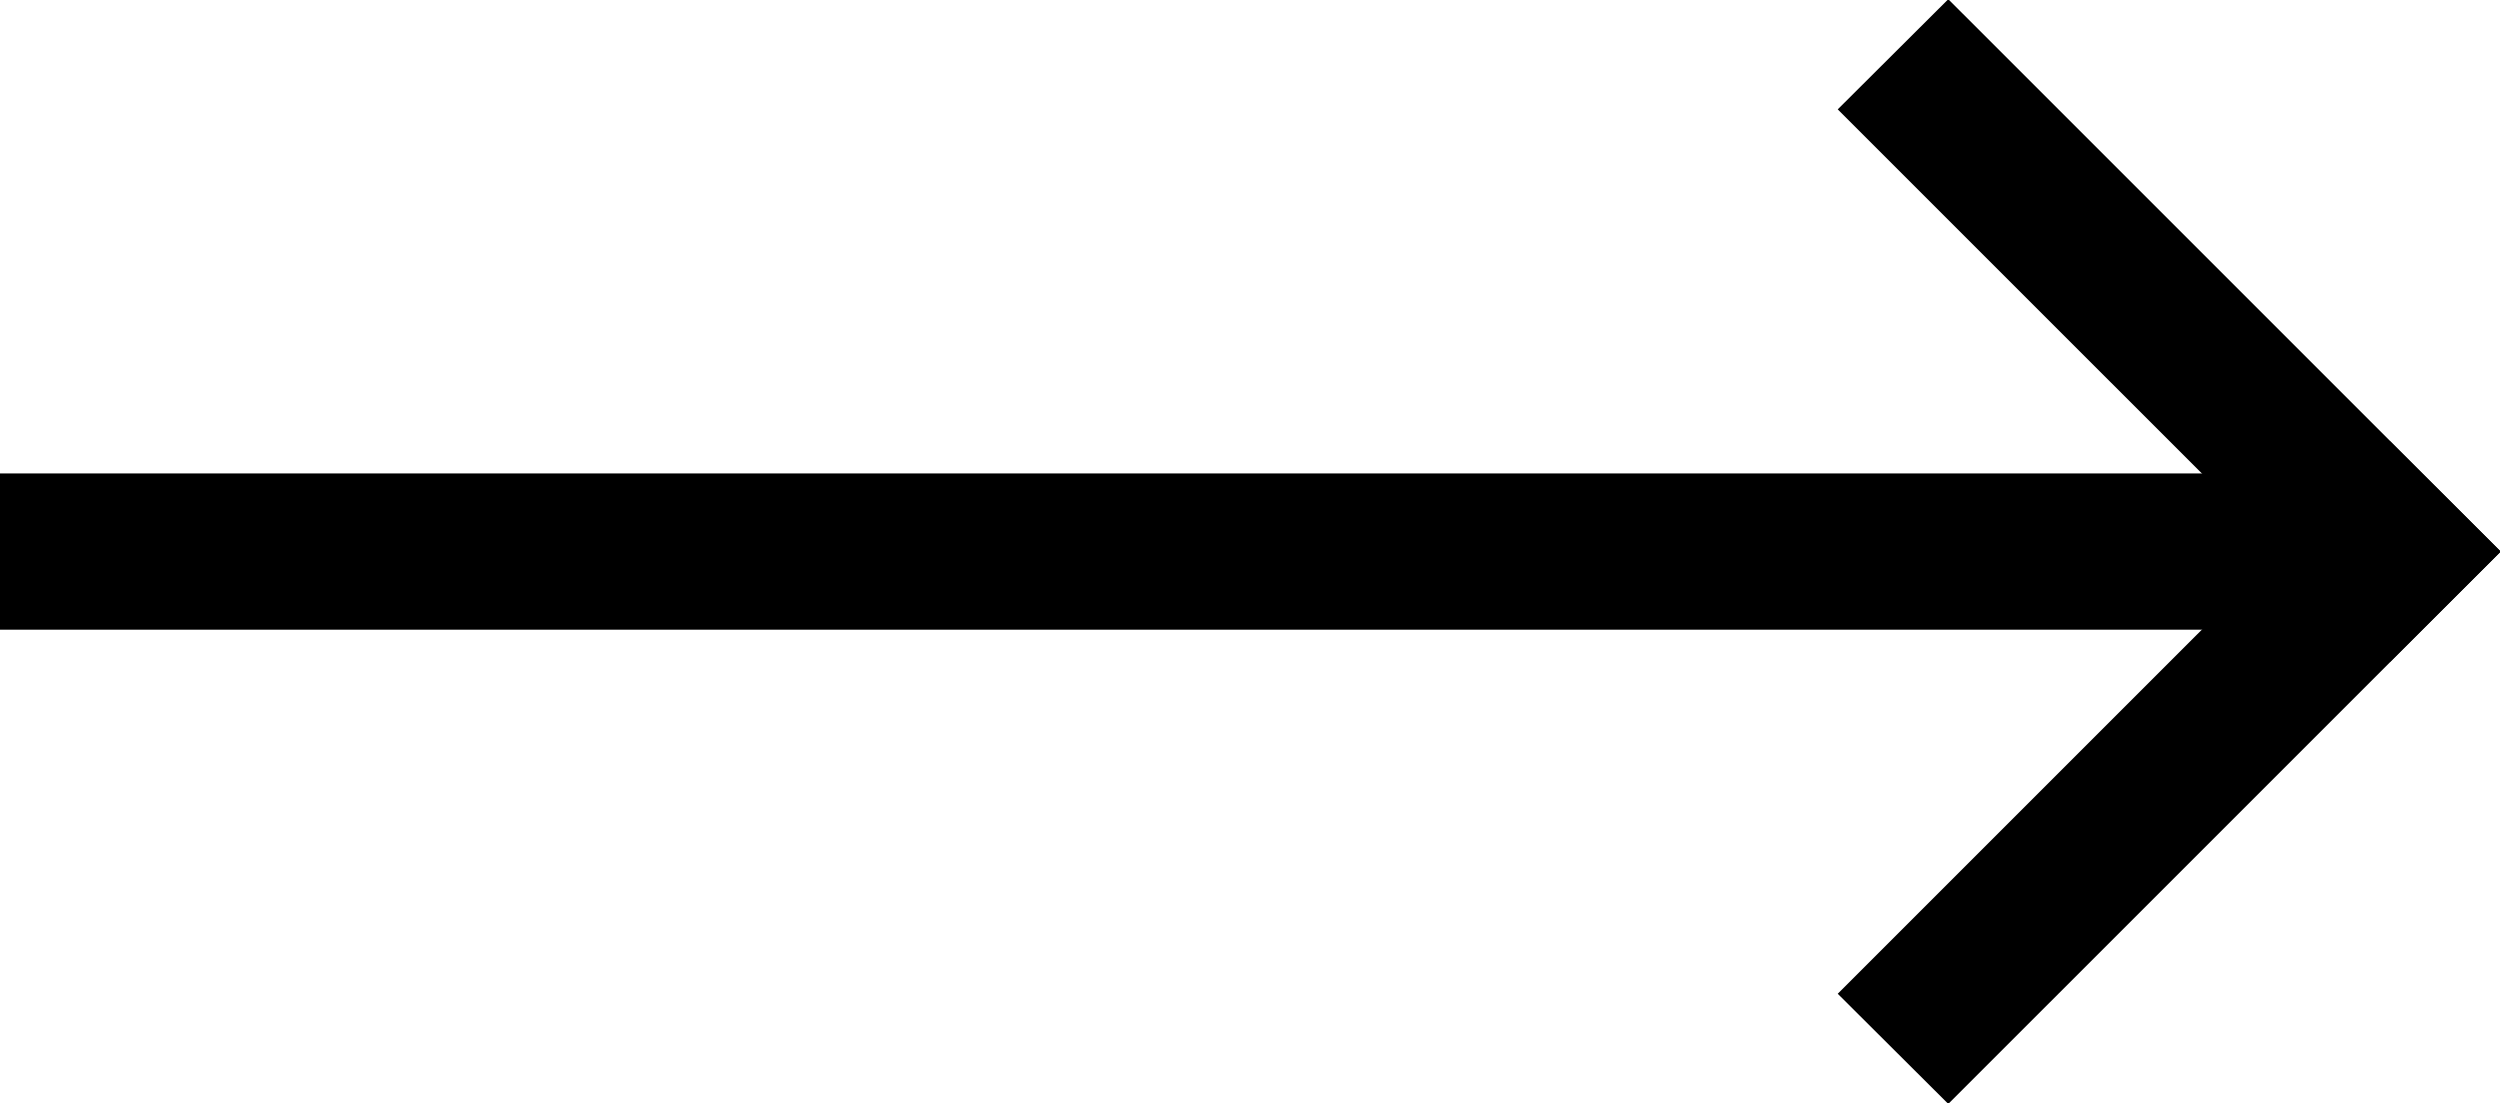
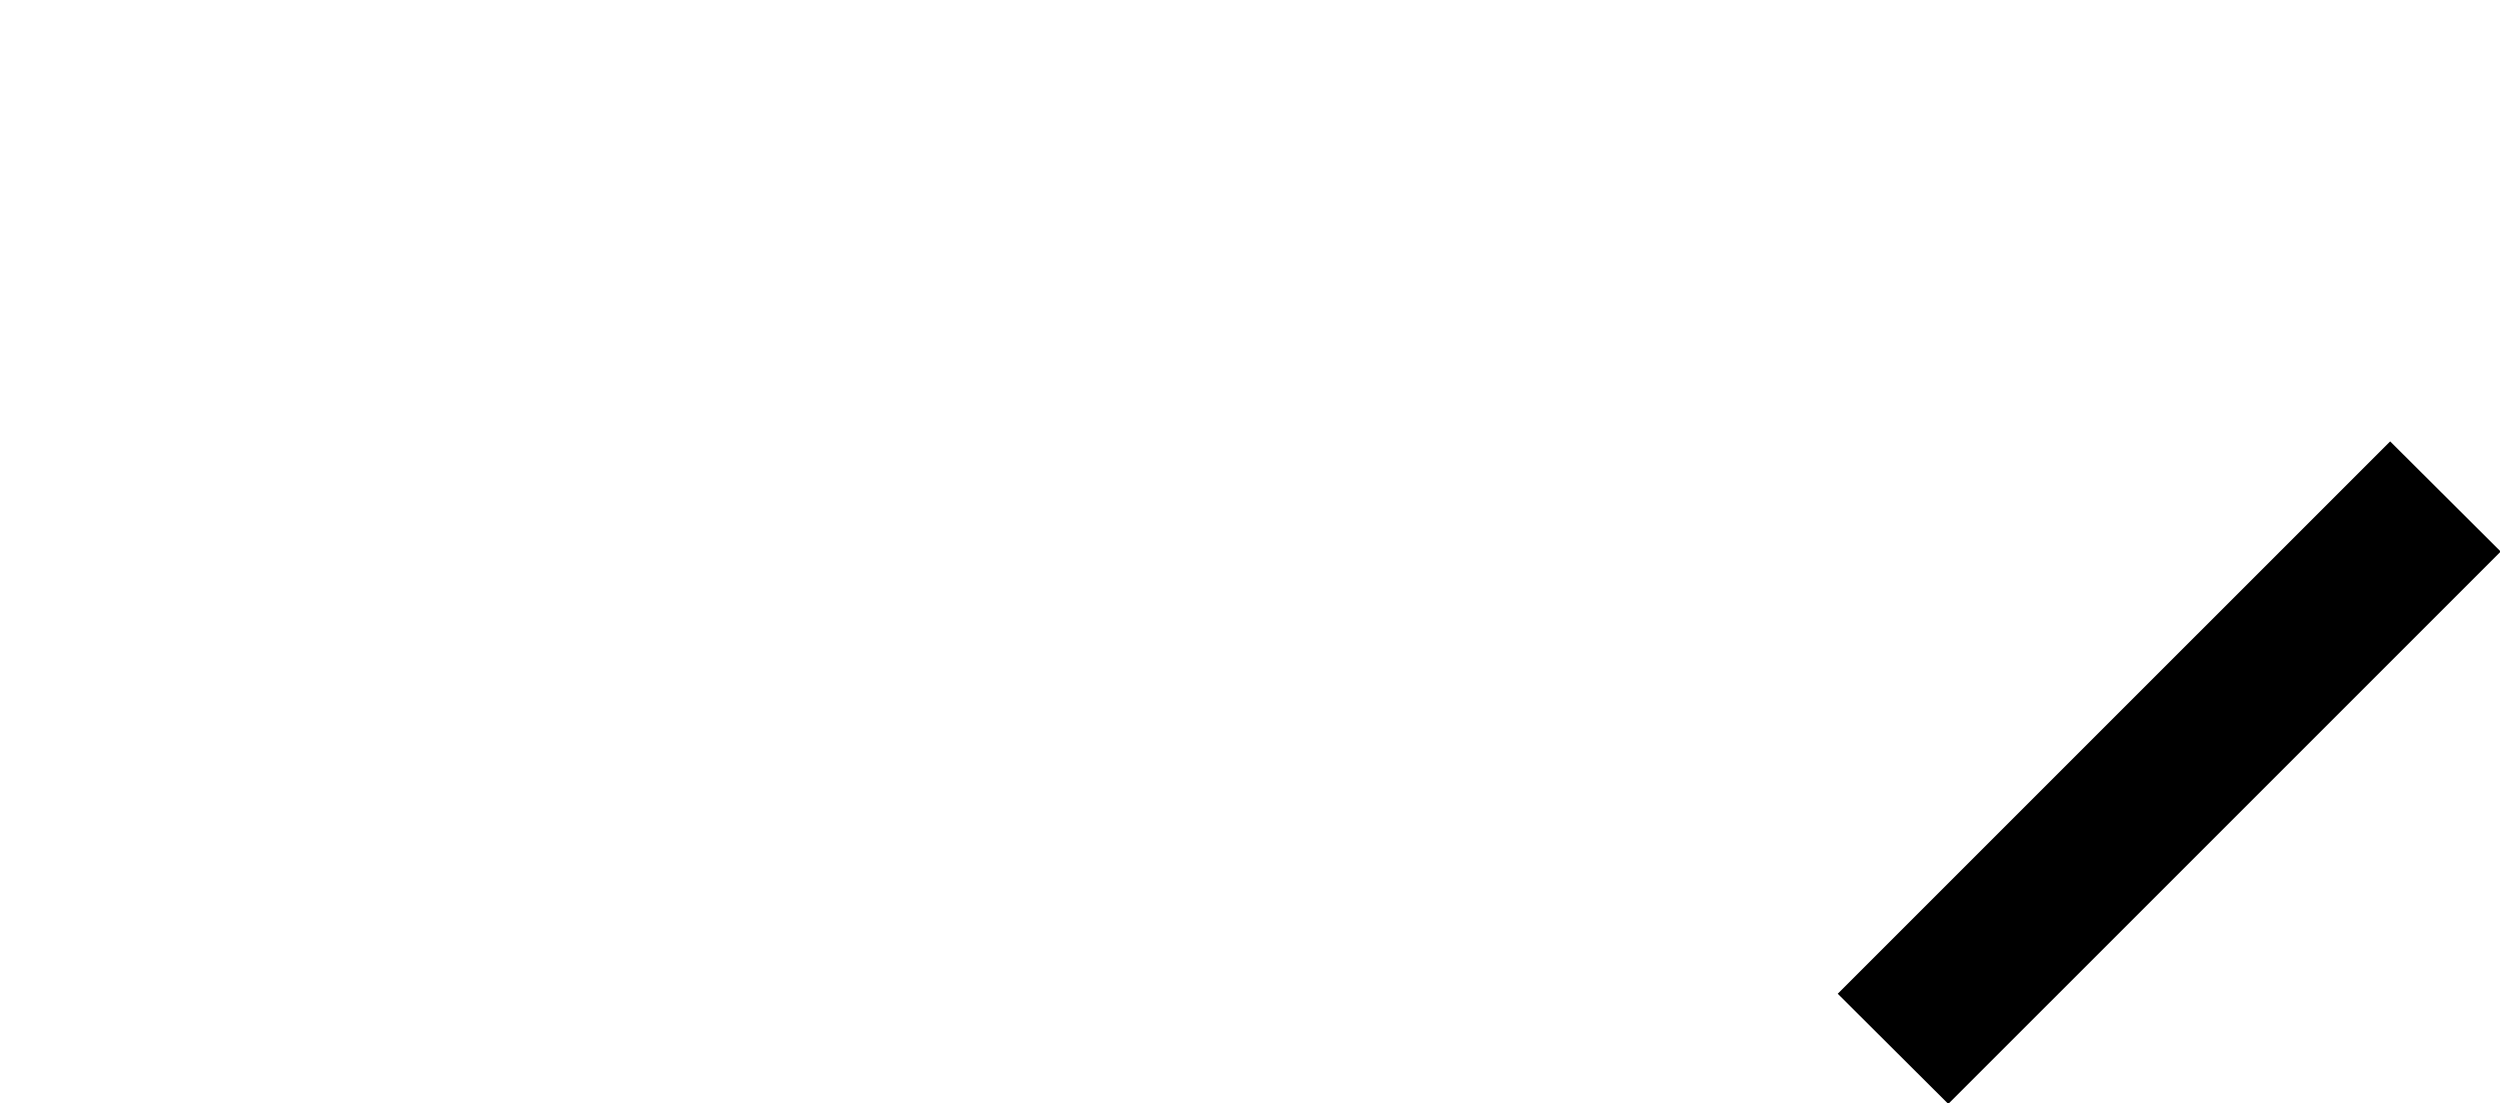
<svg xmlns="http://www.w3.org/2000/svg" width="32" height="14.12" viewBox="0 0 32 14.12">
  <defs>
    <style>
      .cls-1 {
        filter: url(#filter);
      }

      .cls-2 {
        fill-rule: evenodd;
      }
    </style>
    <filter id="filter" filterUnits="userSpaceOnUse">
      <feFlood result="flood" flood-color="#fff" />
      <feComposite result="composite" operator="in" in2="SourceGraphic" />
      <feBlend result="blend" in2="SourceGraphic" />
    </filter>
  </defs>
  <g id="arrow" class="cls-1">
-     <rect id="line" y="6.06" width="30" height="2" />
-     <path id="naname" class="cls-2" d="M754.938,1102.93l7.071,7.07-1.415,1.41-7.071-7.07Z" transform="translate(-730 -1102.94)" />
    <path id="naname-2" data-name="naname" class="cls-2" d="M760.594,1108.59l1.415,1.41-7.071,7.07-1.415-1.41Z" transform="translate(-730 -1102.94)" />
  </g>
</svg>